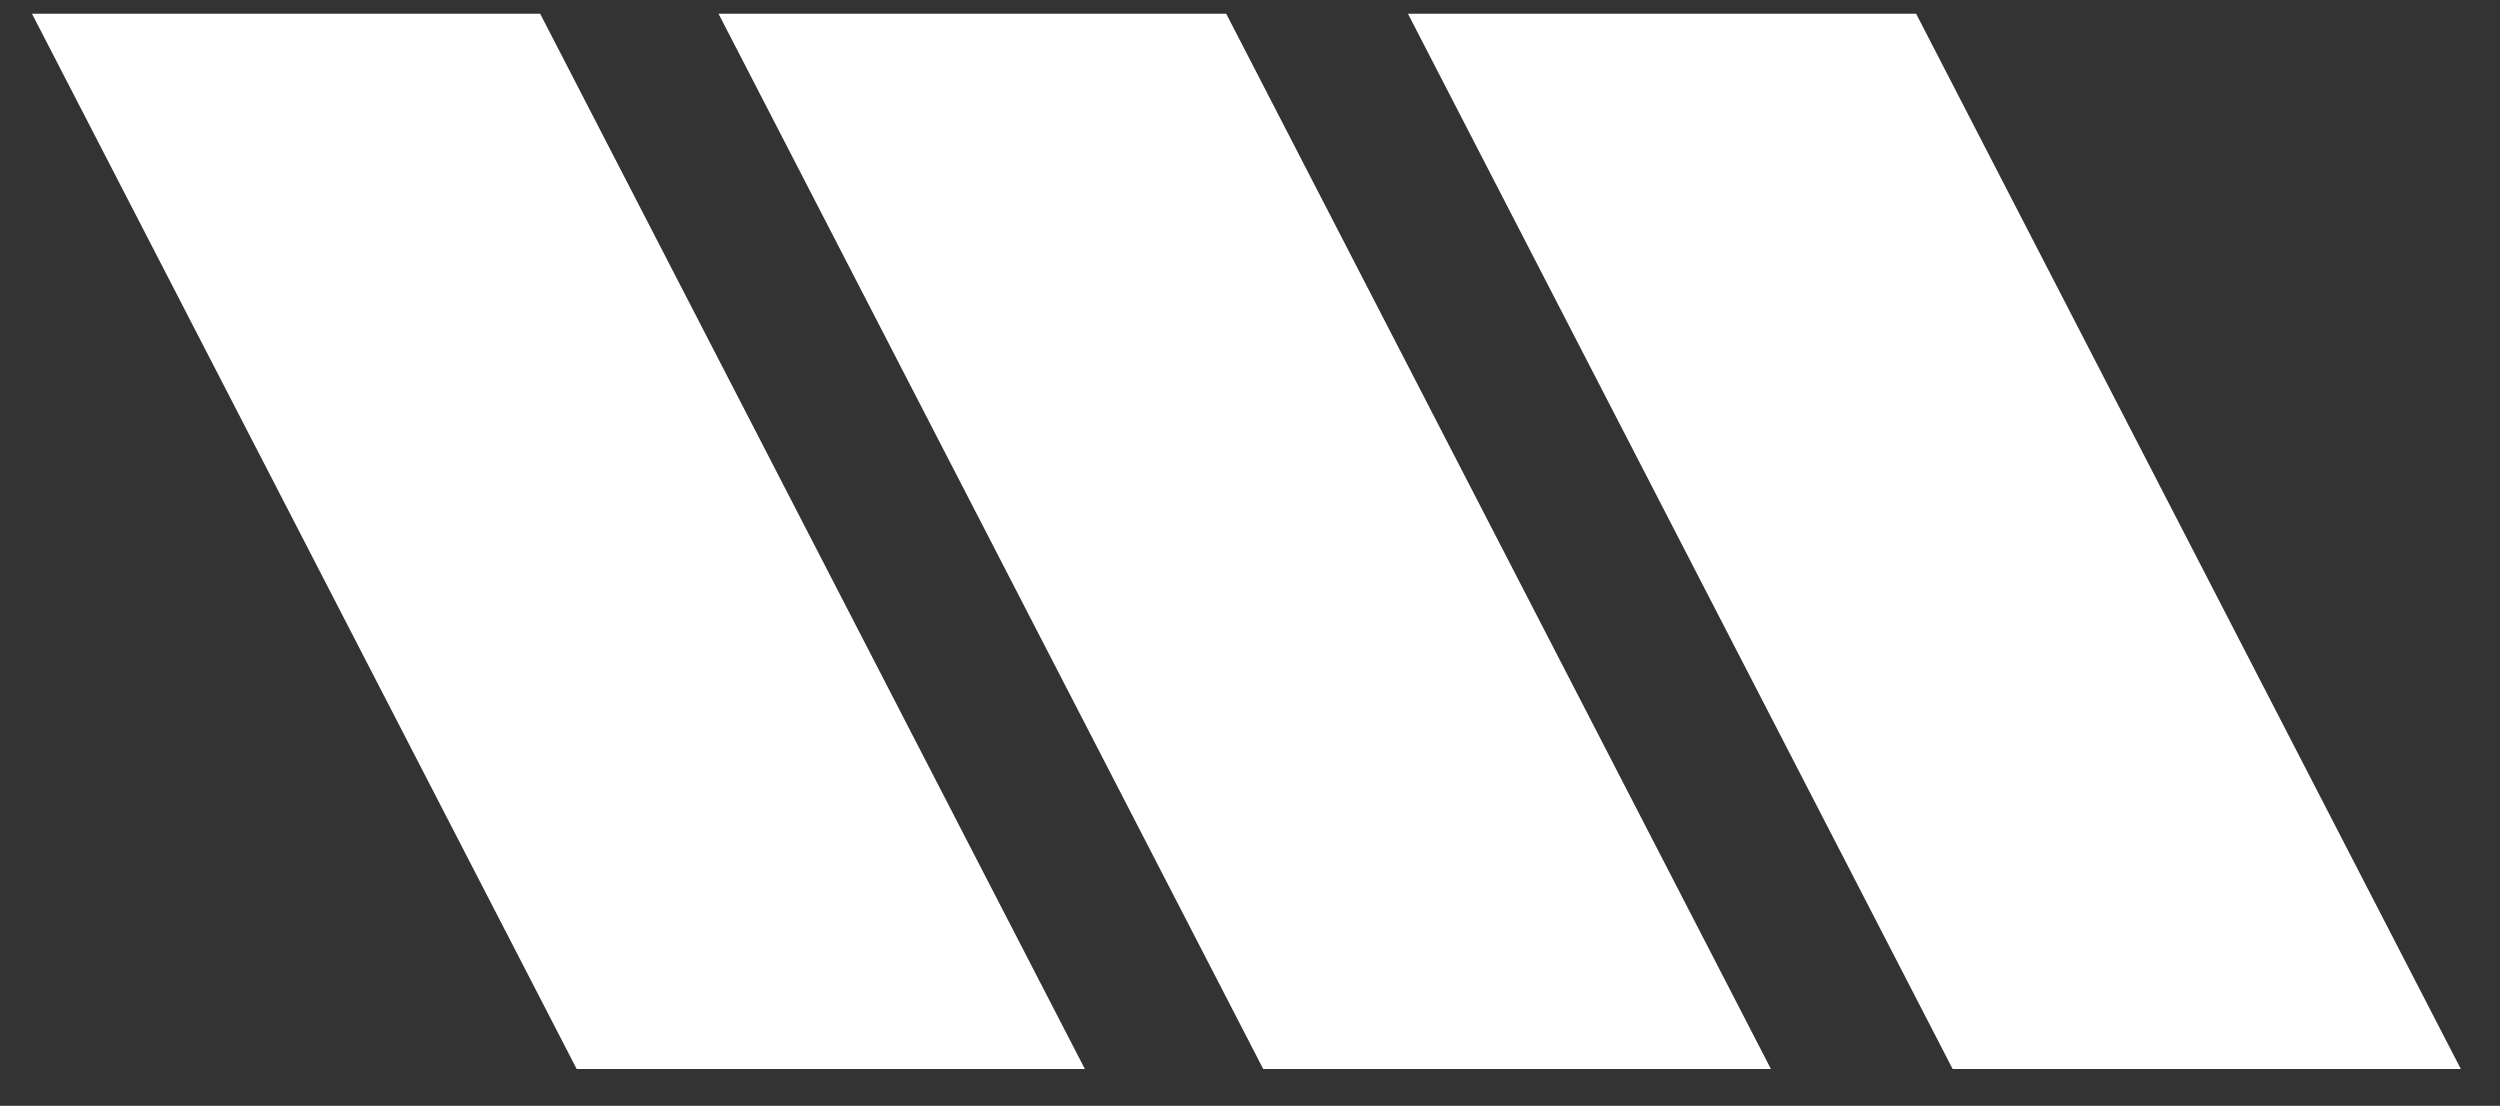
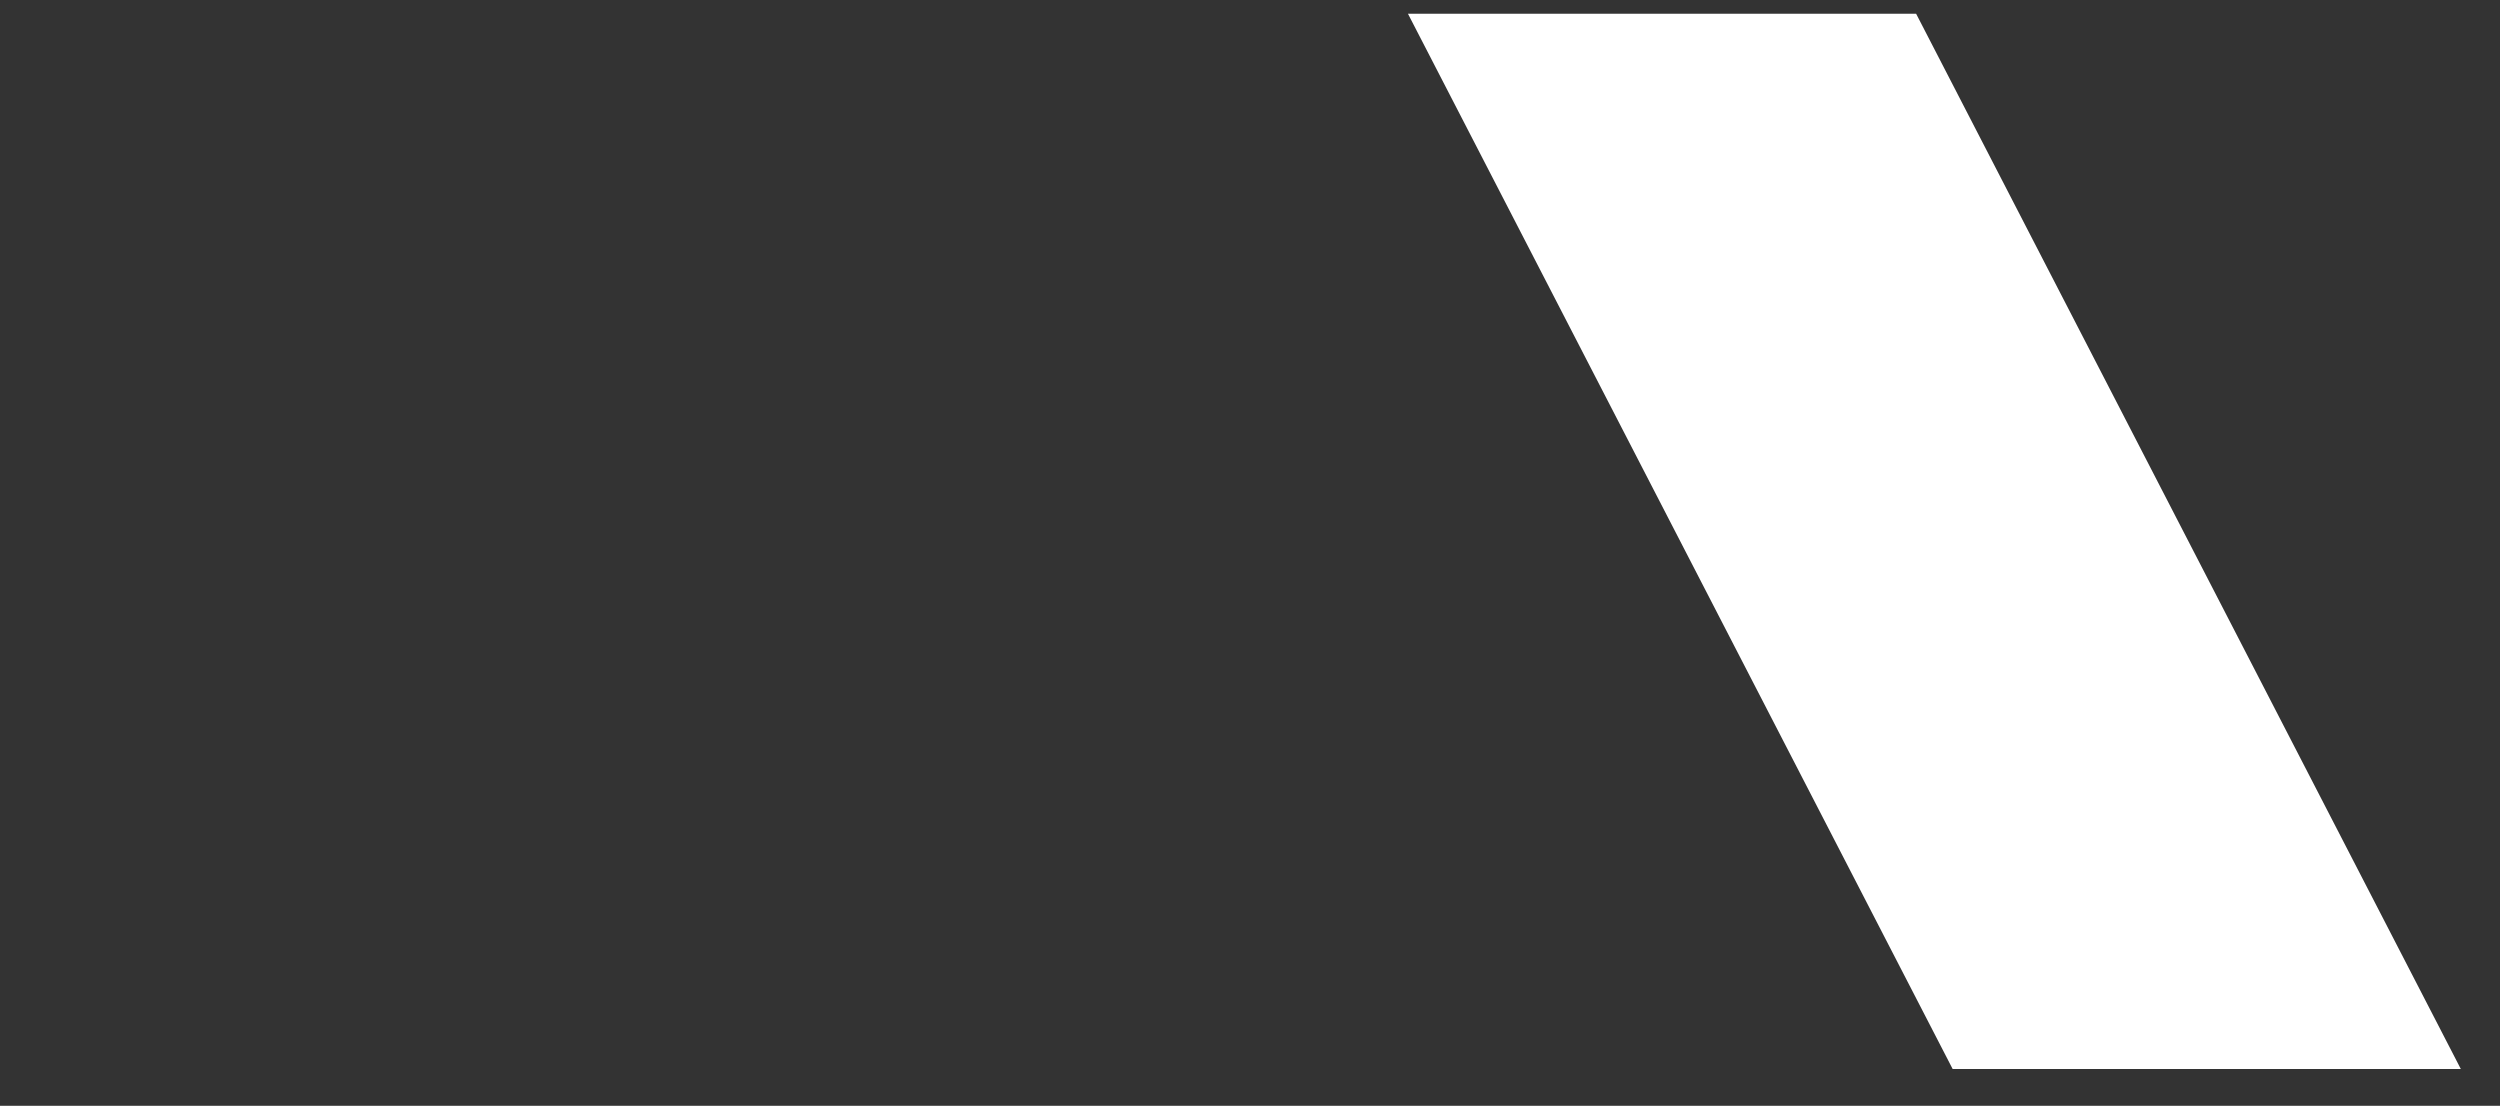
<svg xmlns="http://www.w3.org/2000/svg" width="52" height="23" viewBox="0 0 52 23" fill="none">
  <rect x="0" y="0" width="52" height="23" fill="#333333" stroke="none" />
-   <path d="M0.665 0.285L11.235 0.285L22.565 22.235L11.995 22.235L0.665 0.285Z" fill="white" />
-   <path d="M14.945 0.285L25.505 0.285L36.835 22.235L26.275 22.235L14.945 0.285Z" fill="white" />
  <path d="M29.285 0.285L39.855 0.285L51.185 22.235L40.615 22.235L29.285 0.285Z" fill="white" />
</svg>